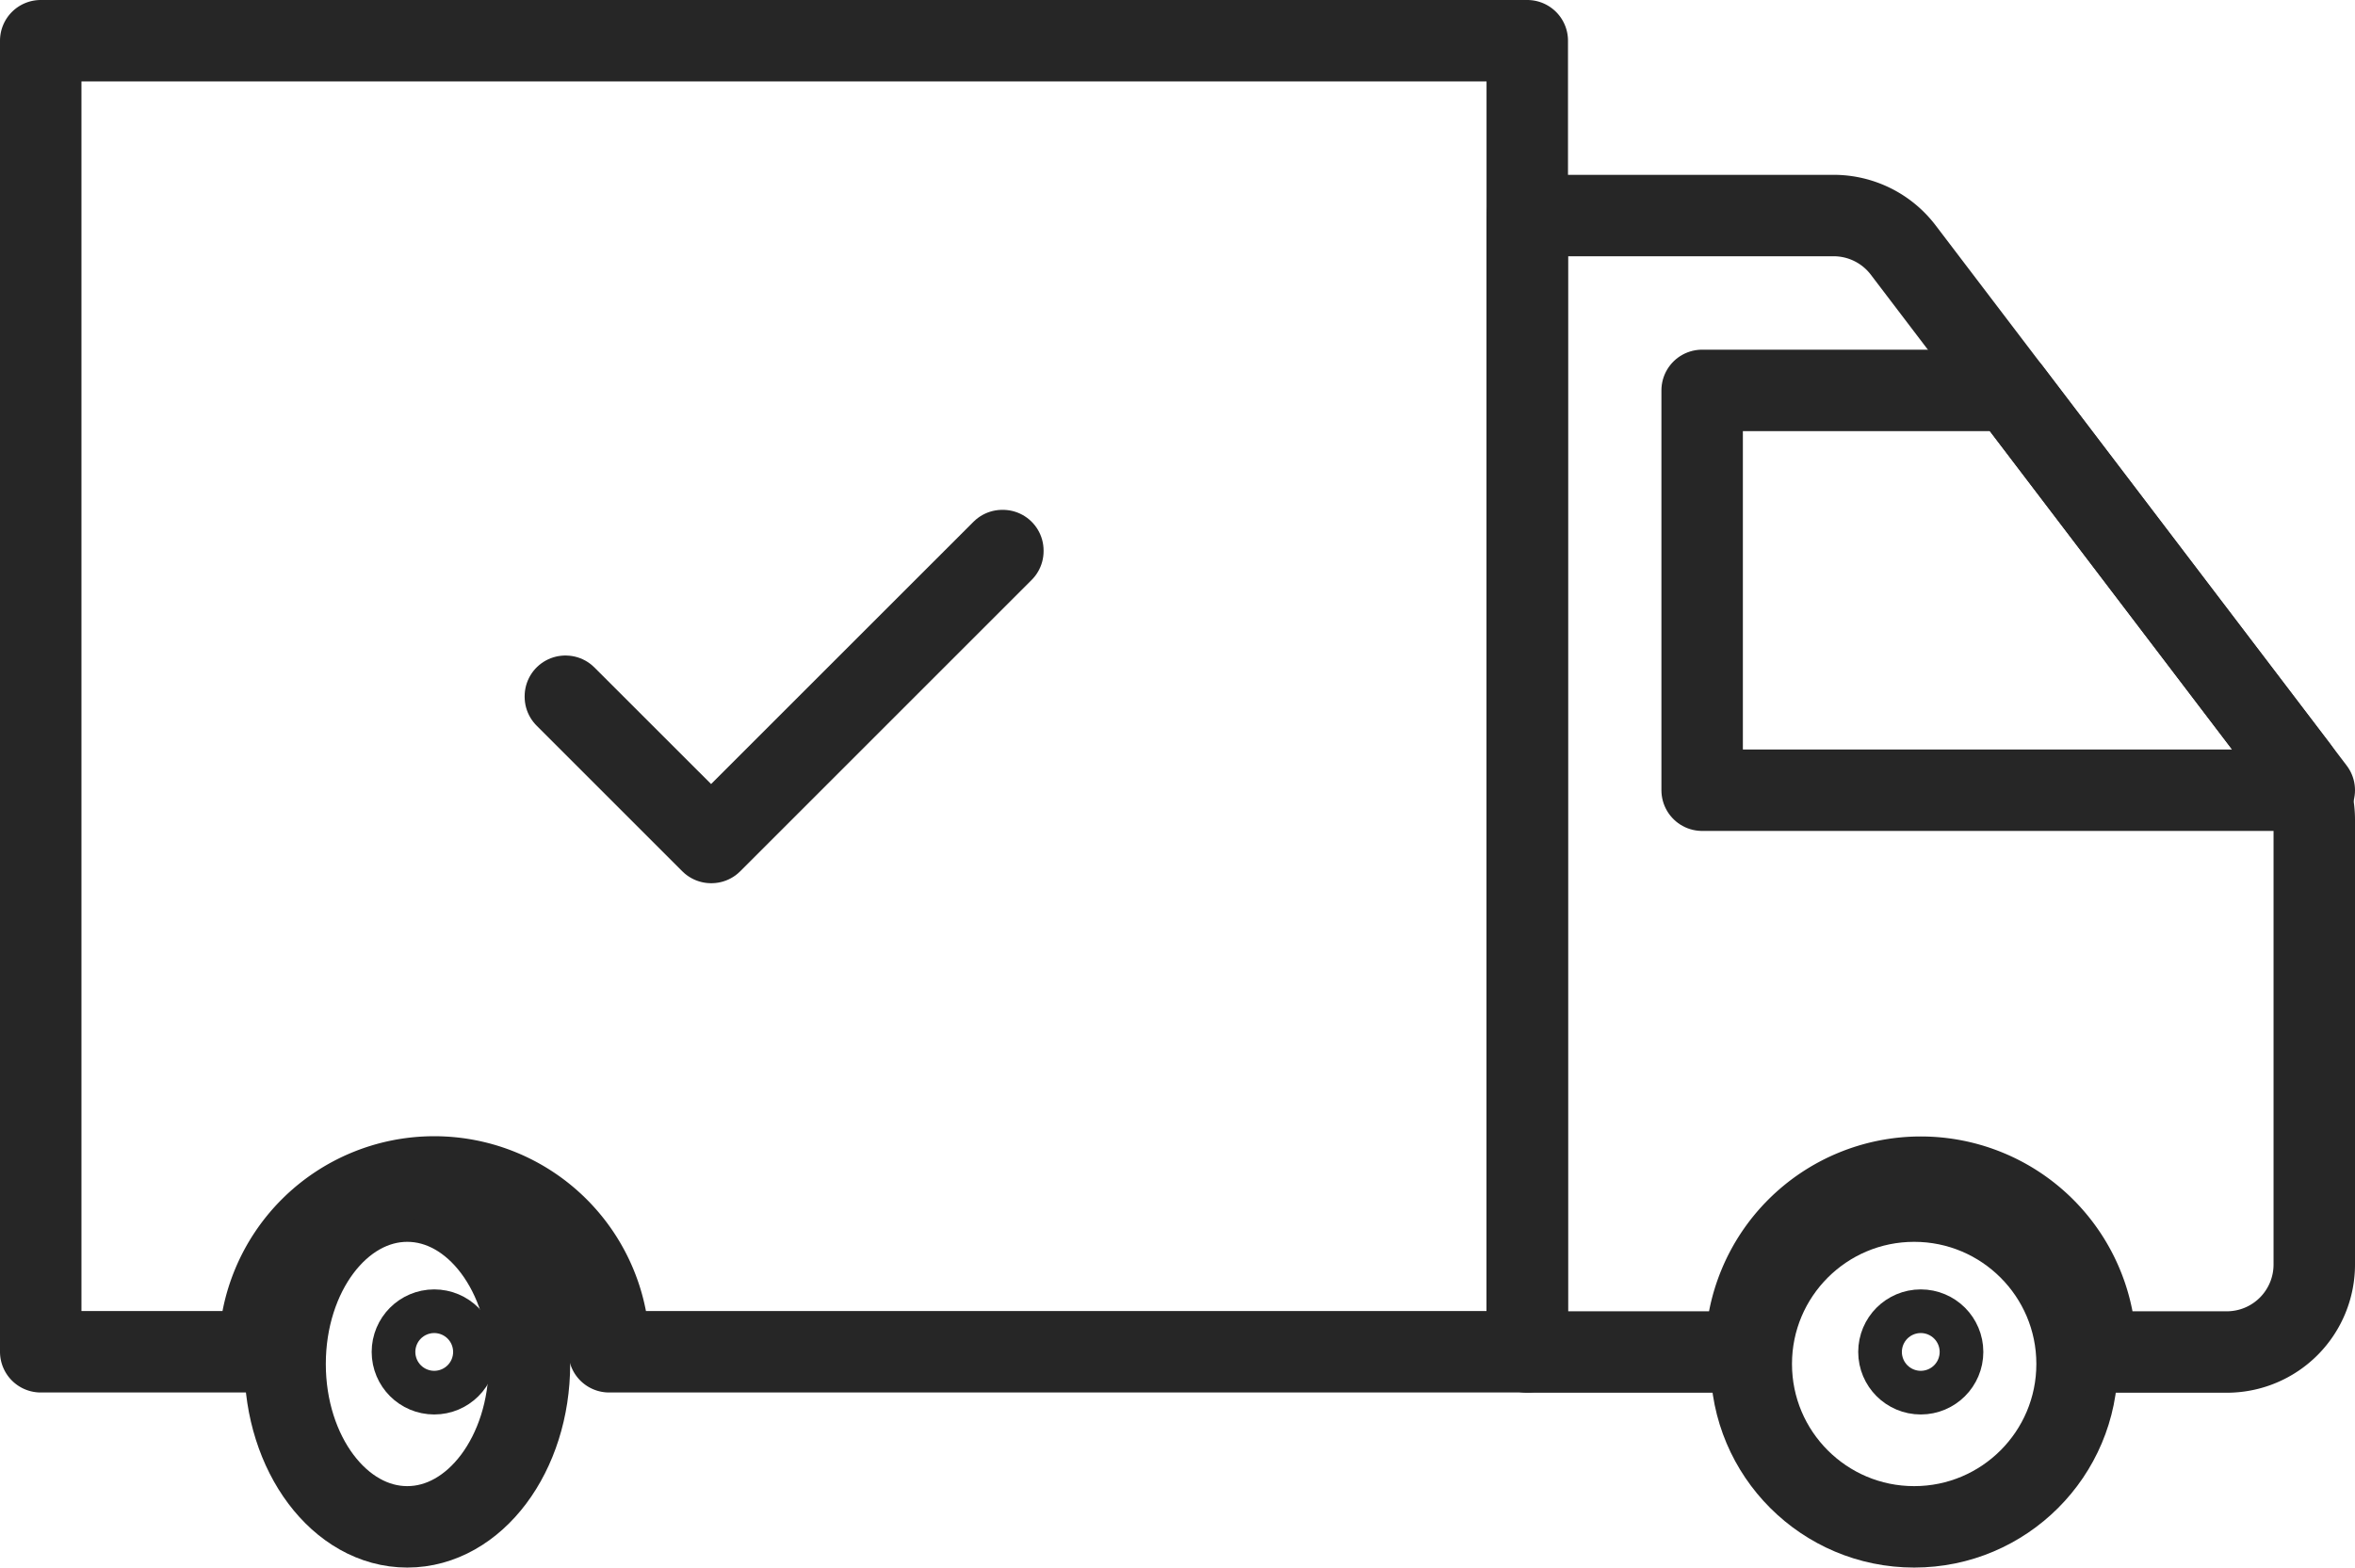
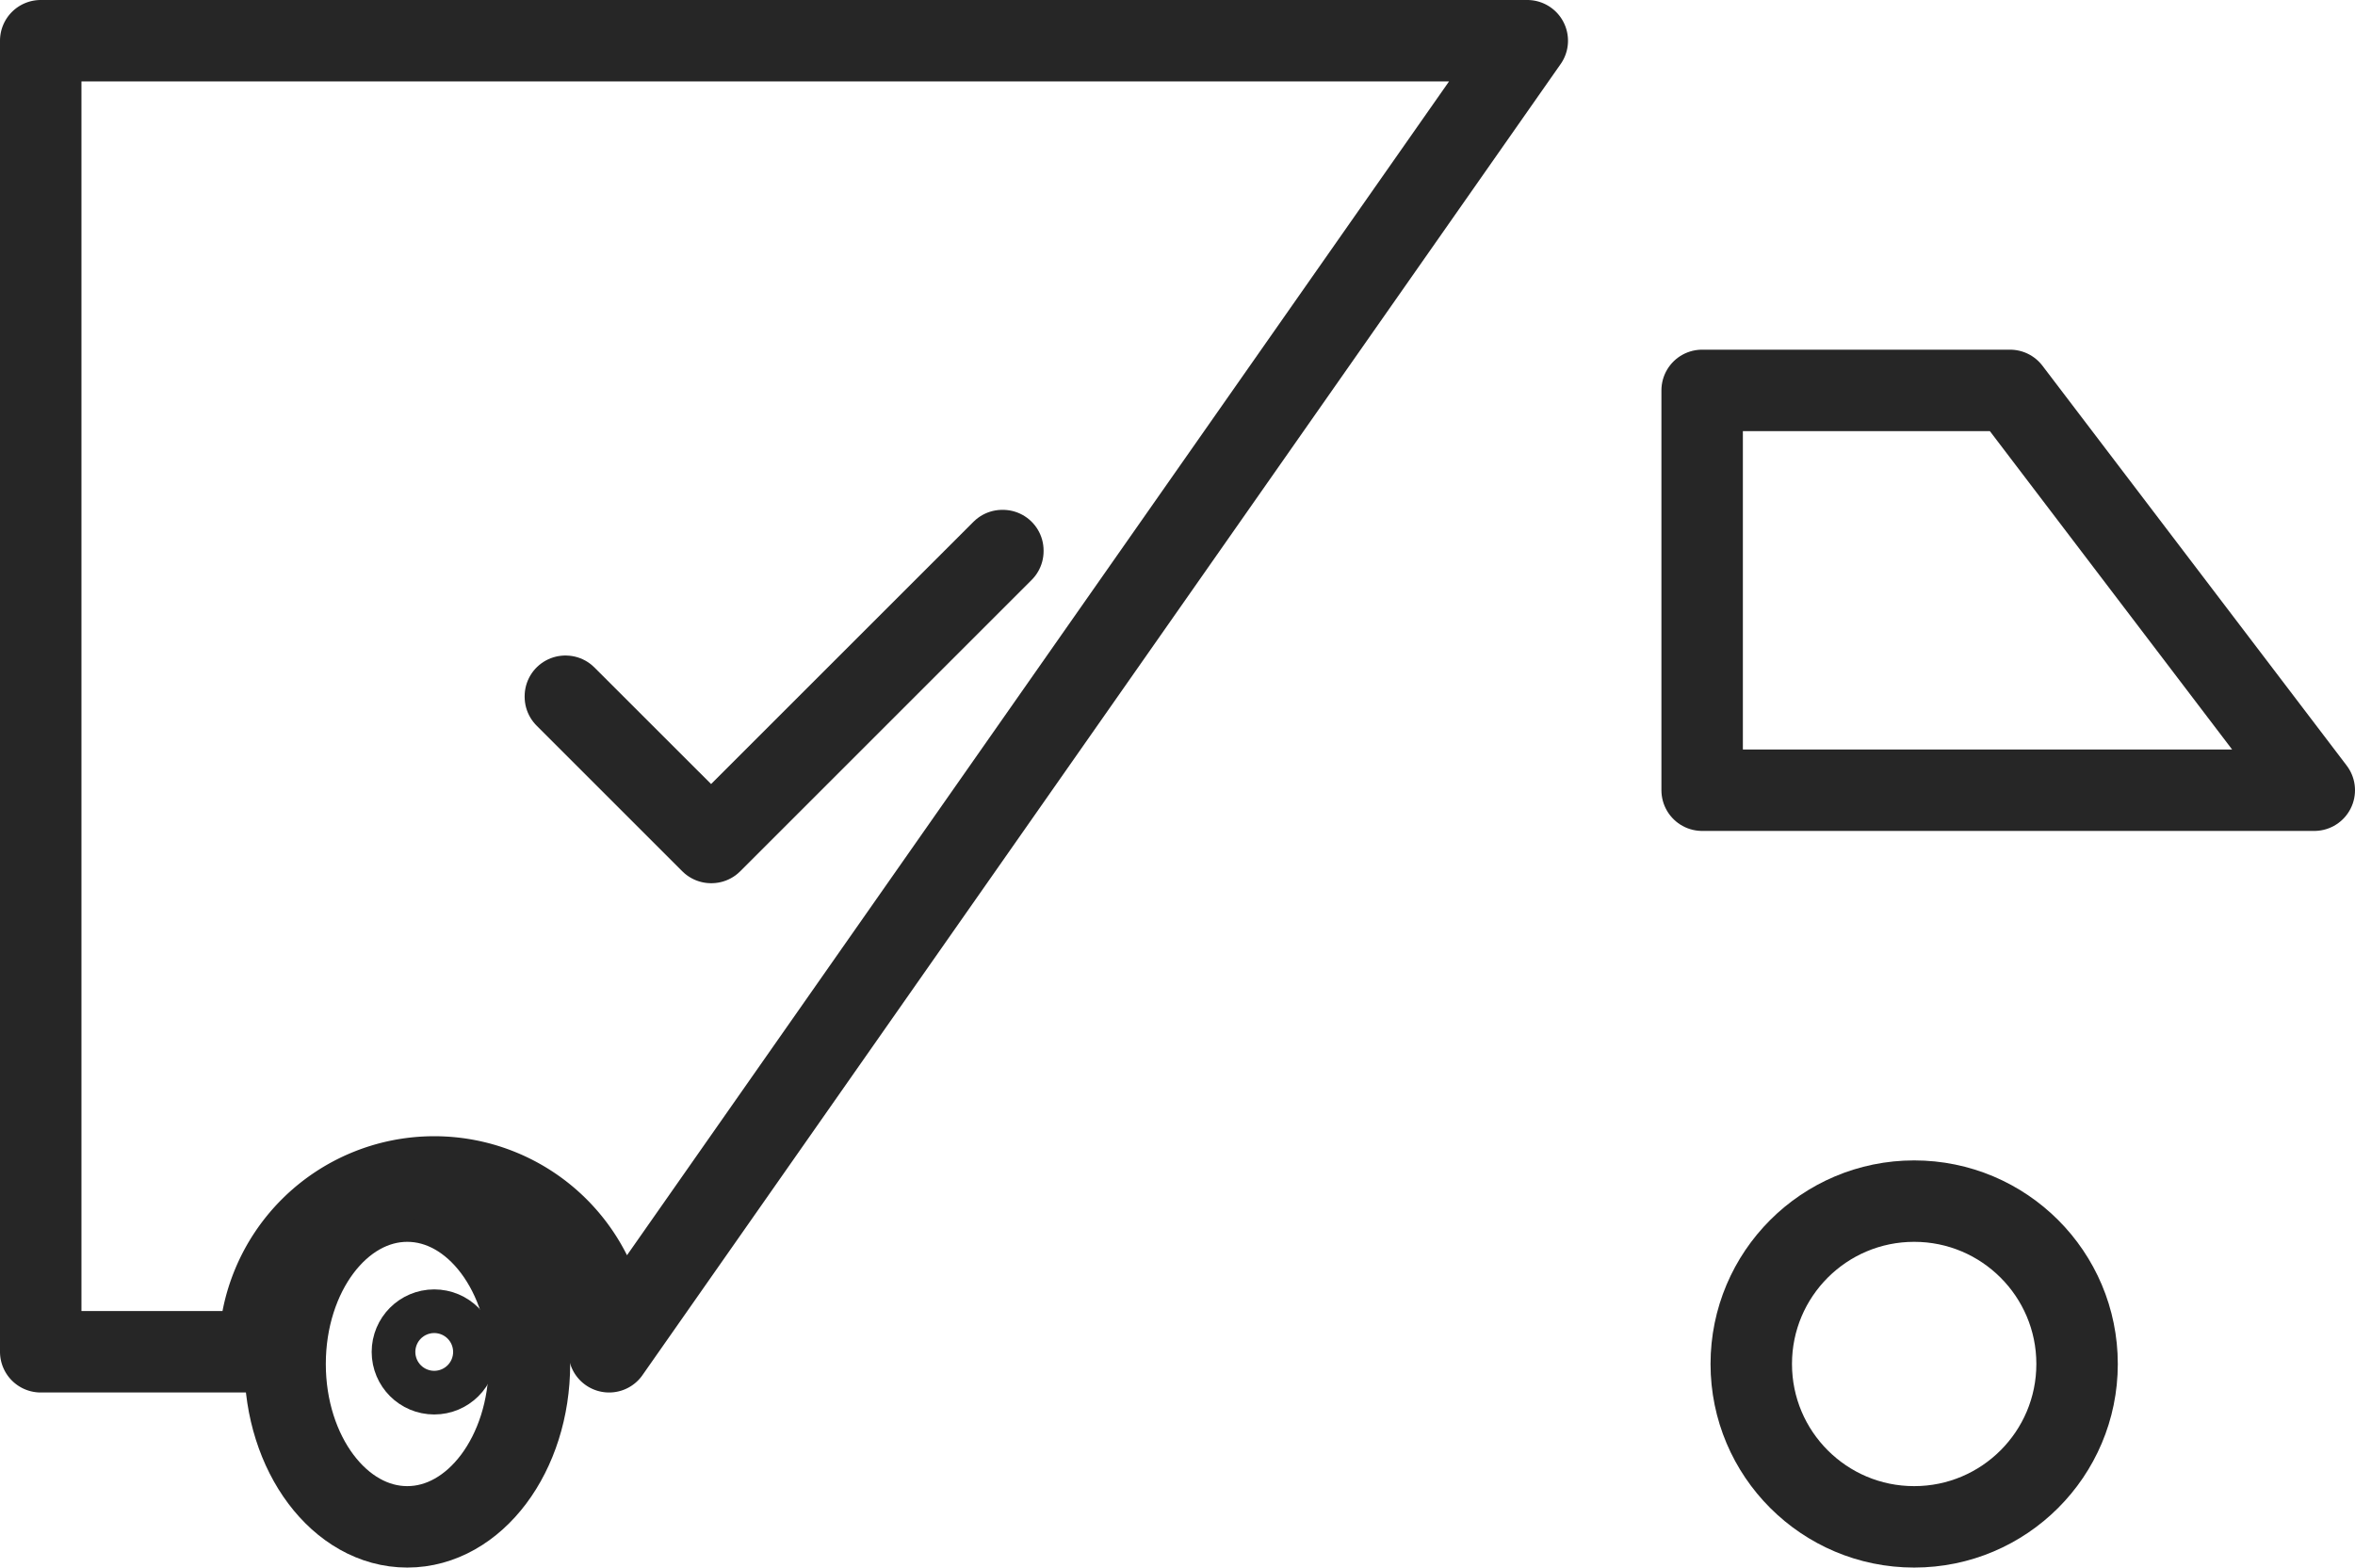
<svg xmlns="http://www.w3.org/2000/svg" width="28.912" height="19.251" viewBox="0 0 28.912 19.251">
  <g id="Groupe_436" data-name="Groupe 436" transform="translate(-50.5 -303.5)">
    <g id="Groupe_438" data-name="Groupe 438" transform="translate(51 304)">
      <g id="Groupe_436-2" data-name="Groupe 436" transform="translate(2.738 14.6)">
        <ellipse id="Ellipse_35" data-name="Ellipse 35" cx="1.5" cy="2" rx="1.5" ry="2" transform="translate(0.262 -0.35)" fill="none" stroke="#262626" stroke-linecap="round" stroke-linejoin="round" stroke-width="1" />
        <circle id="Ellipse_36" data-name="Ellipse 36" cx="0.268" cy="0.268" r="0.268" transform="translate(1.825 1.234)" fill="none" stroke="#262626" stroke-linecap="round" stroke-linejoin="round" stroke-width="1" />
      </g>
      <g id="Groupe_437" data-name="Groupe 437" transform="translate(20.987 14.6)">
        <circle id="Ellipse_37" data-name="Ellipse 37" cx="2" cy="2" r="2" transform="translate(0.013 -0.35)" fill="none" stroke="#262626" stroke-linecap="round" stroke-linejoin="round" stroke-width="1" />
-         <circle id="Ellipse_38" data-name="Ellipse 38" cx="0.268" cy="0.268" r="0.268" transform="translate(1.826 1.234)" fill="none" stroke="#262626" stroke-linecap="round" stroke-linejoin="round" stroke-width="1" />
      </g>
-       <path id="Tracé_723" data-name="Tracé 723" d="M94.443,314.769l-4.827-6.345a1.073,1.073,0,0,0-.854-.424H85v13.956h2.684a2.147,2.147,0,1,1,4.294,0h1.61a1.074,1.074,0,0,0,1.074-1.074v-5.464A1.075,1.075,0,0,0,94.443,314.769Z" transform="translate(-66.75 -305.853)" fill="none" stroke="#262626" stroke-linecap="round" stroke-linejoin="round" stroke-width="1" />
      <path id="Tracé_724" data-name="Tracé 724" d="M92.78,312H89v4.91h7.515Z" transform="translate(-68.603 -307.706)" fill="none" stroke="#262626" stroke-linecap="round" stroke-linejoin="round" stroke-width="1" />
-       <path id="Tracé_725" data-name="Tracé 725" d="M69.25,304H51v16.1h2.684a2.147,2.147,0,1,1,4.294,0H69.25Z" transform="translate(-51 -304)" fill="none" stroke="#262626" stroke-linecap="round" stroke-linejoin="round" stroke-width="1" />
+       <path id="Tracé_725" data-name="Tracé 725" d="M69.25,304H51v16.1h2.684a2.147,2.147,0,1,1,4.294,0Z" transform="translate(-51 -304)" fill="none" stroke="#262626" stroke-linecap="round" stroke-linejoin="round" stroke-width="1" />
    </g>
    <path id="Tracé_726" data-name="Tracé 726" d="M64.786,319.247l0,0-1.789-1.789v-.007H63l1.786,1.785,3.575-3.574h.007v.007l-3.578,3.578Z" transform="translate(-5.556 -5.401)" fill="none" stroke="#262626" stroke-linecap="round" stroke-linejoin="round" stroke-width="1" />
  </g>
</svg>